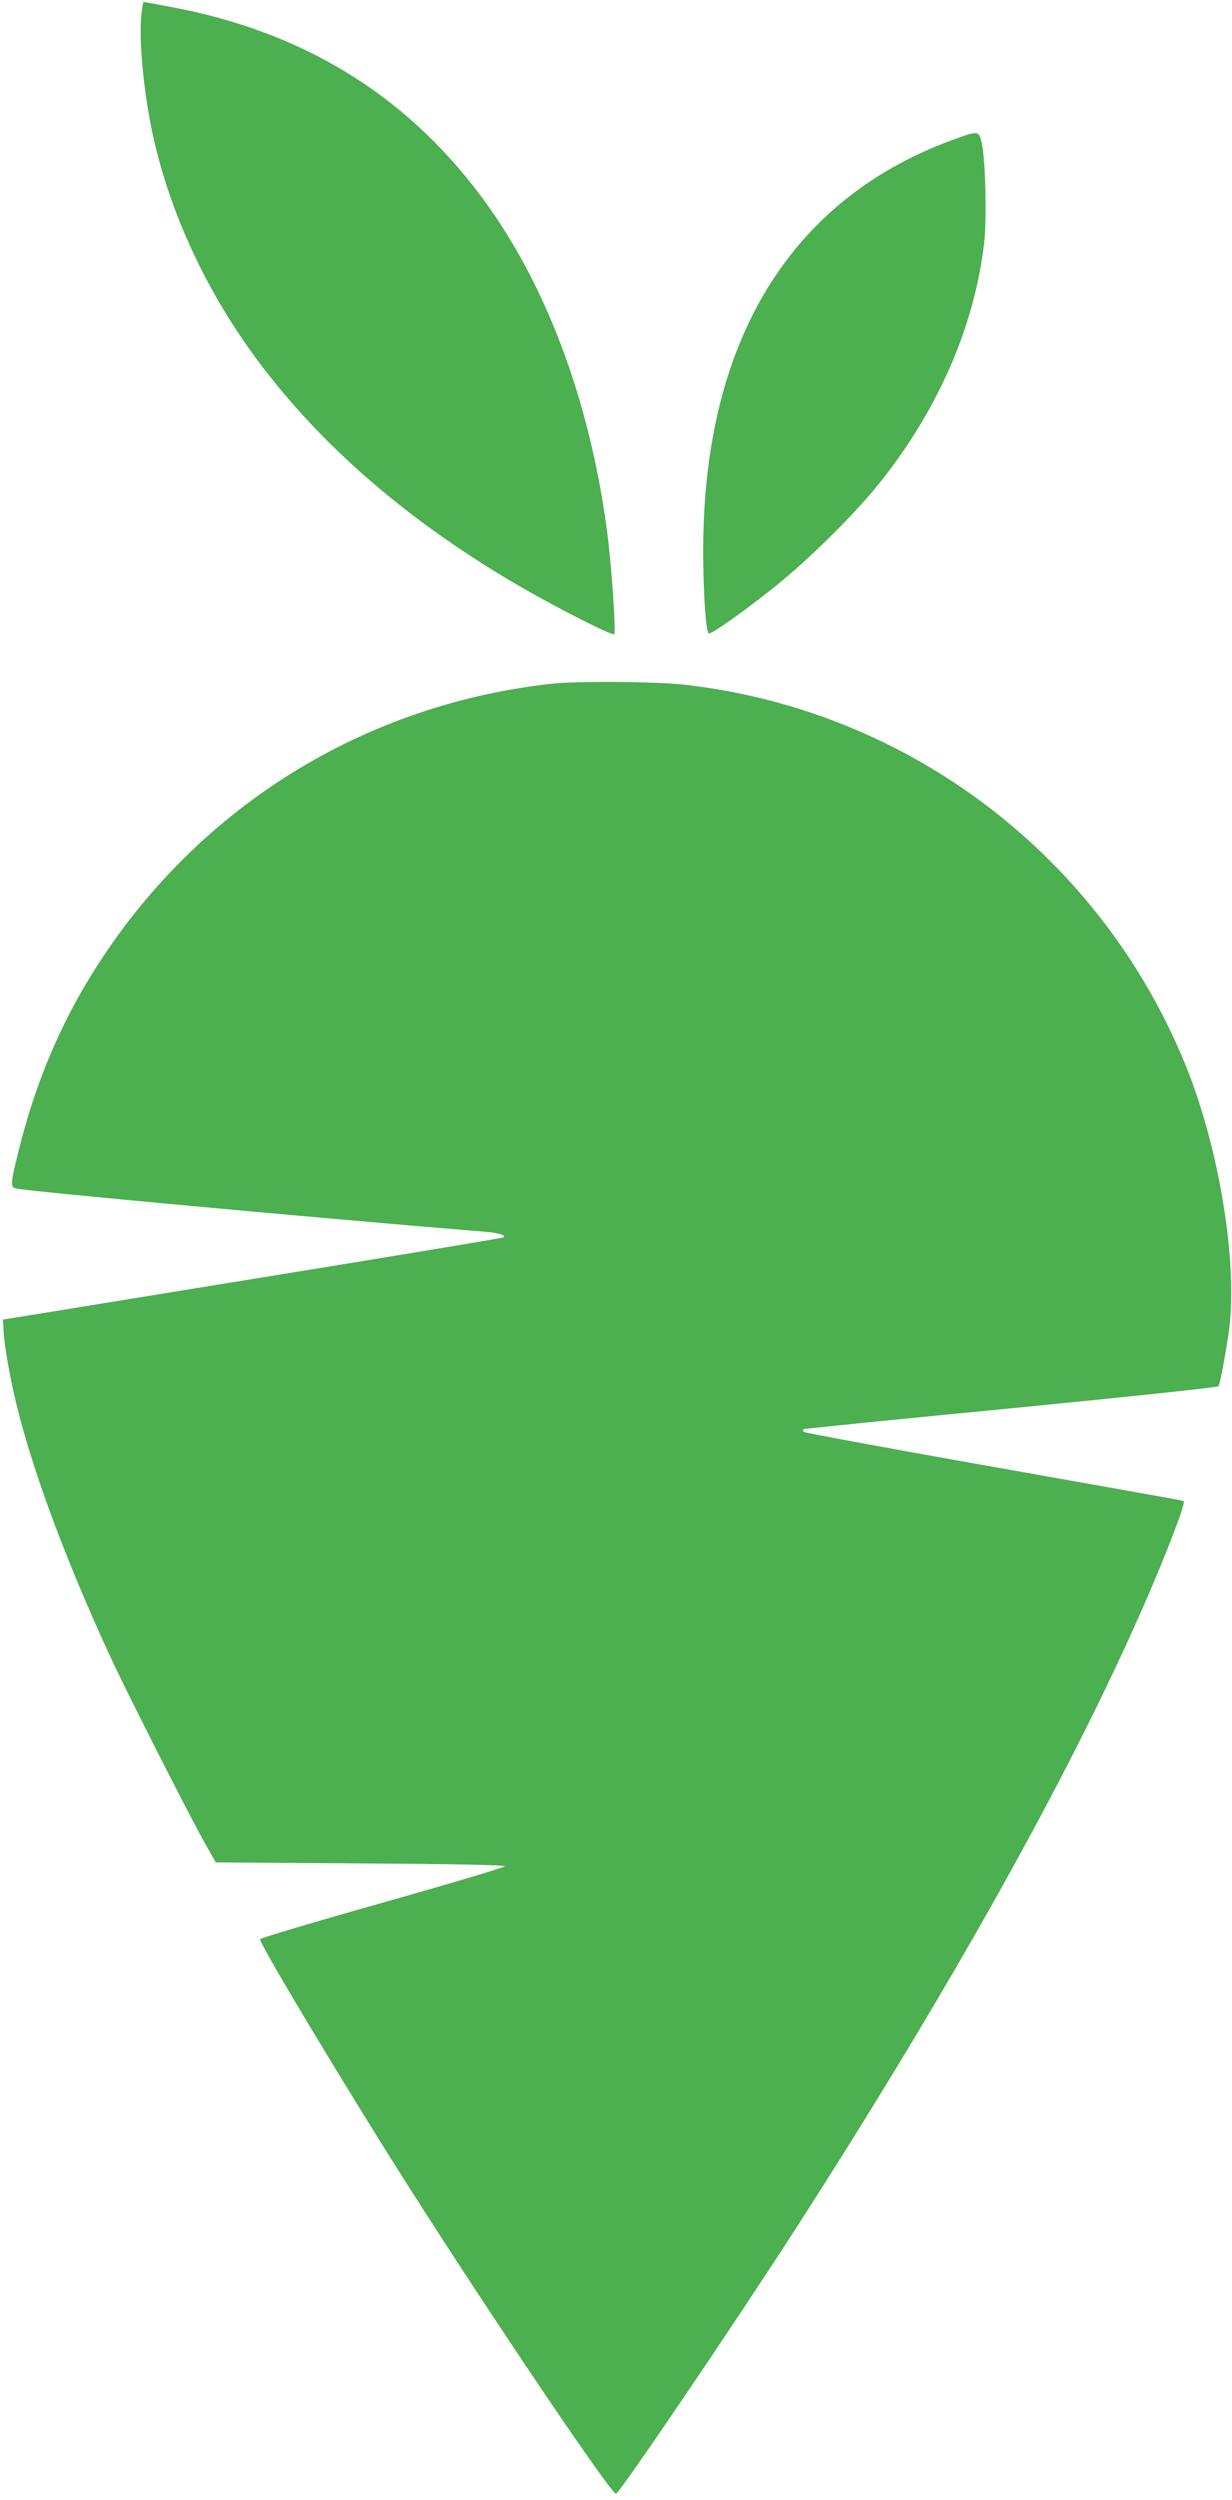
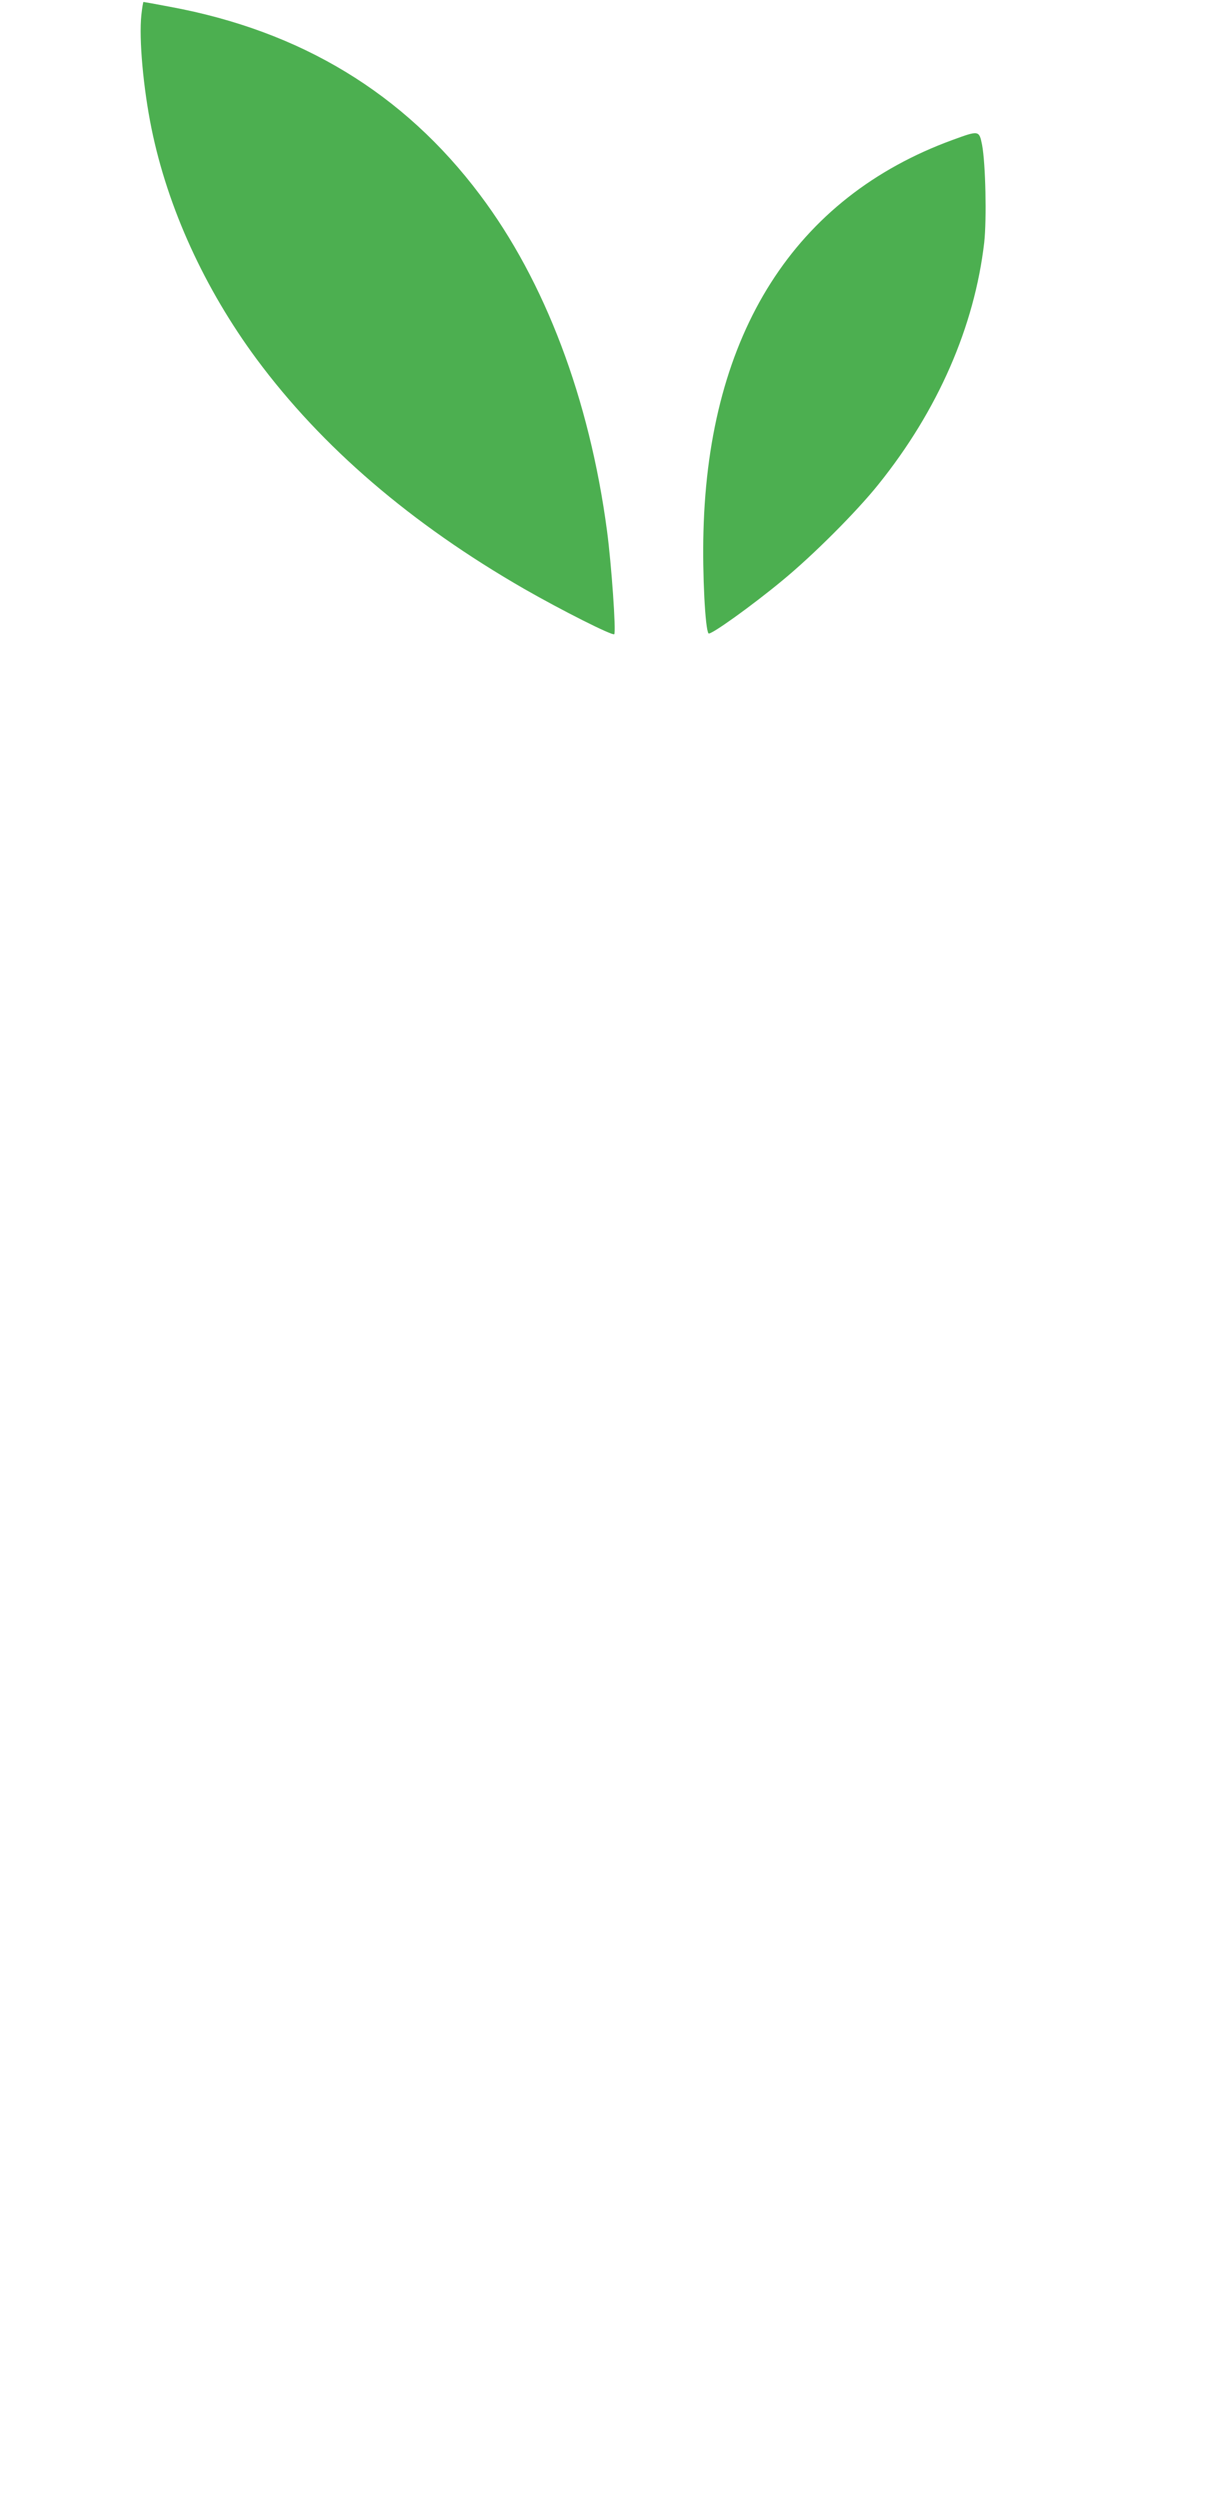
<svg xmlns="http://www.w3.org/2000/svg" version="1.0" width="631pt" height="1280pt" viewBox="0 0 631 1280" preserveAspectRatio="xMidYMid meet">
  <g transform="translate(0,1280) scale(0.1,-0.1)" fill="#4caf50" stroke="none">
    <path d="M724 12723 c-13 -122 10 -375 52 -581 83 -407 272 -820 538 -1180 335 -452 792 -844 1371 -1177 192 -110 452 -241 461 -232 10 10 -14 357 -37 529 -90 677 -318 1279 -651 1721 -390 519 -916 838 -1586 962 -73 14 -135 25 -137 25 -2 0 -7 -30 -11 -67z" />
    <path d="M4880 12084 c-809 -295 -1251 -990 -1277 -2005 -6 -219 9 -504 26 -522 10 -10 221 141 378 271 157 129 380 352 492 492 305 379 492 808 542 1239 13 120 7 403 -11 499 -15 75 -16 75 -150 26z" />
-     <path d="M2820 9299 c-1006 -113 -1877 -680 -2389 -1552 -150 -256 -261 -535 -336 -840 -42 -168 -43 -185 -12 -192 71 -15 1542 -151 2398 -221 74 -6 110 -17 98 -29 -3 -3 -581 -99 -1285 -213 l-1279 -208 3 -55 c4 -84 39 -276 77 -422 88 -341 251 -774 469 -1247 88 -189 395 -795 482 -950 l59 -105 740 -5 c483 -3 740 -8 740 -15 0 -5 -281 -89 -625 -186 -343 -97 -626 -181 -628 -187 -6 -19 436 -756 761 -1267 430 -675 1040 -1579 1062 -1572 22 7 608 872 927 1367 860 1337 1502 2505 1865 3390 77 188 124 318 115 324 -8 5 34 -3 -1087 196 -467 83 -854 155 -858 159 -5 5 -5 11 0 14 4 3 483 51 1063 107 580 57 1058 107 1061 113 7 11 30 128 51 267 52 339 -43 939 -217 1370 -434 1073 -1417 1823 -2565 1954 -147 17 -557 20 -690 5z" />
  </g>
</svg>